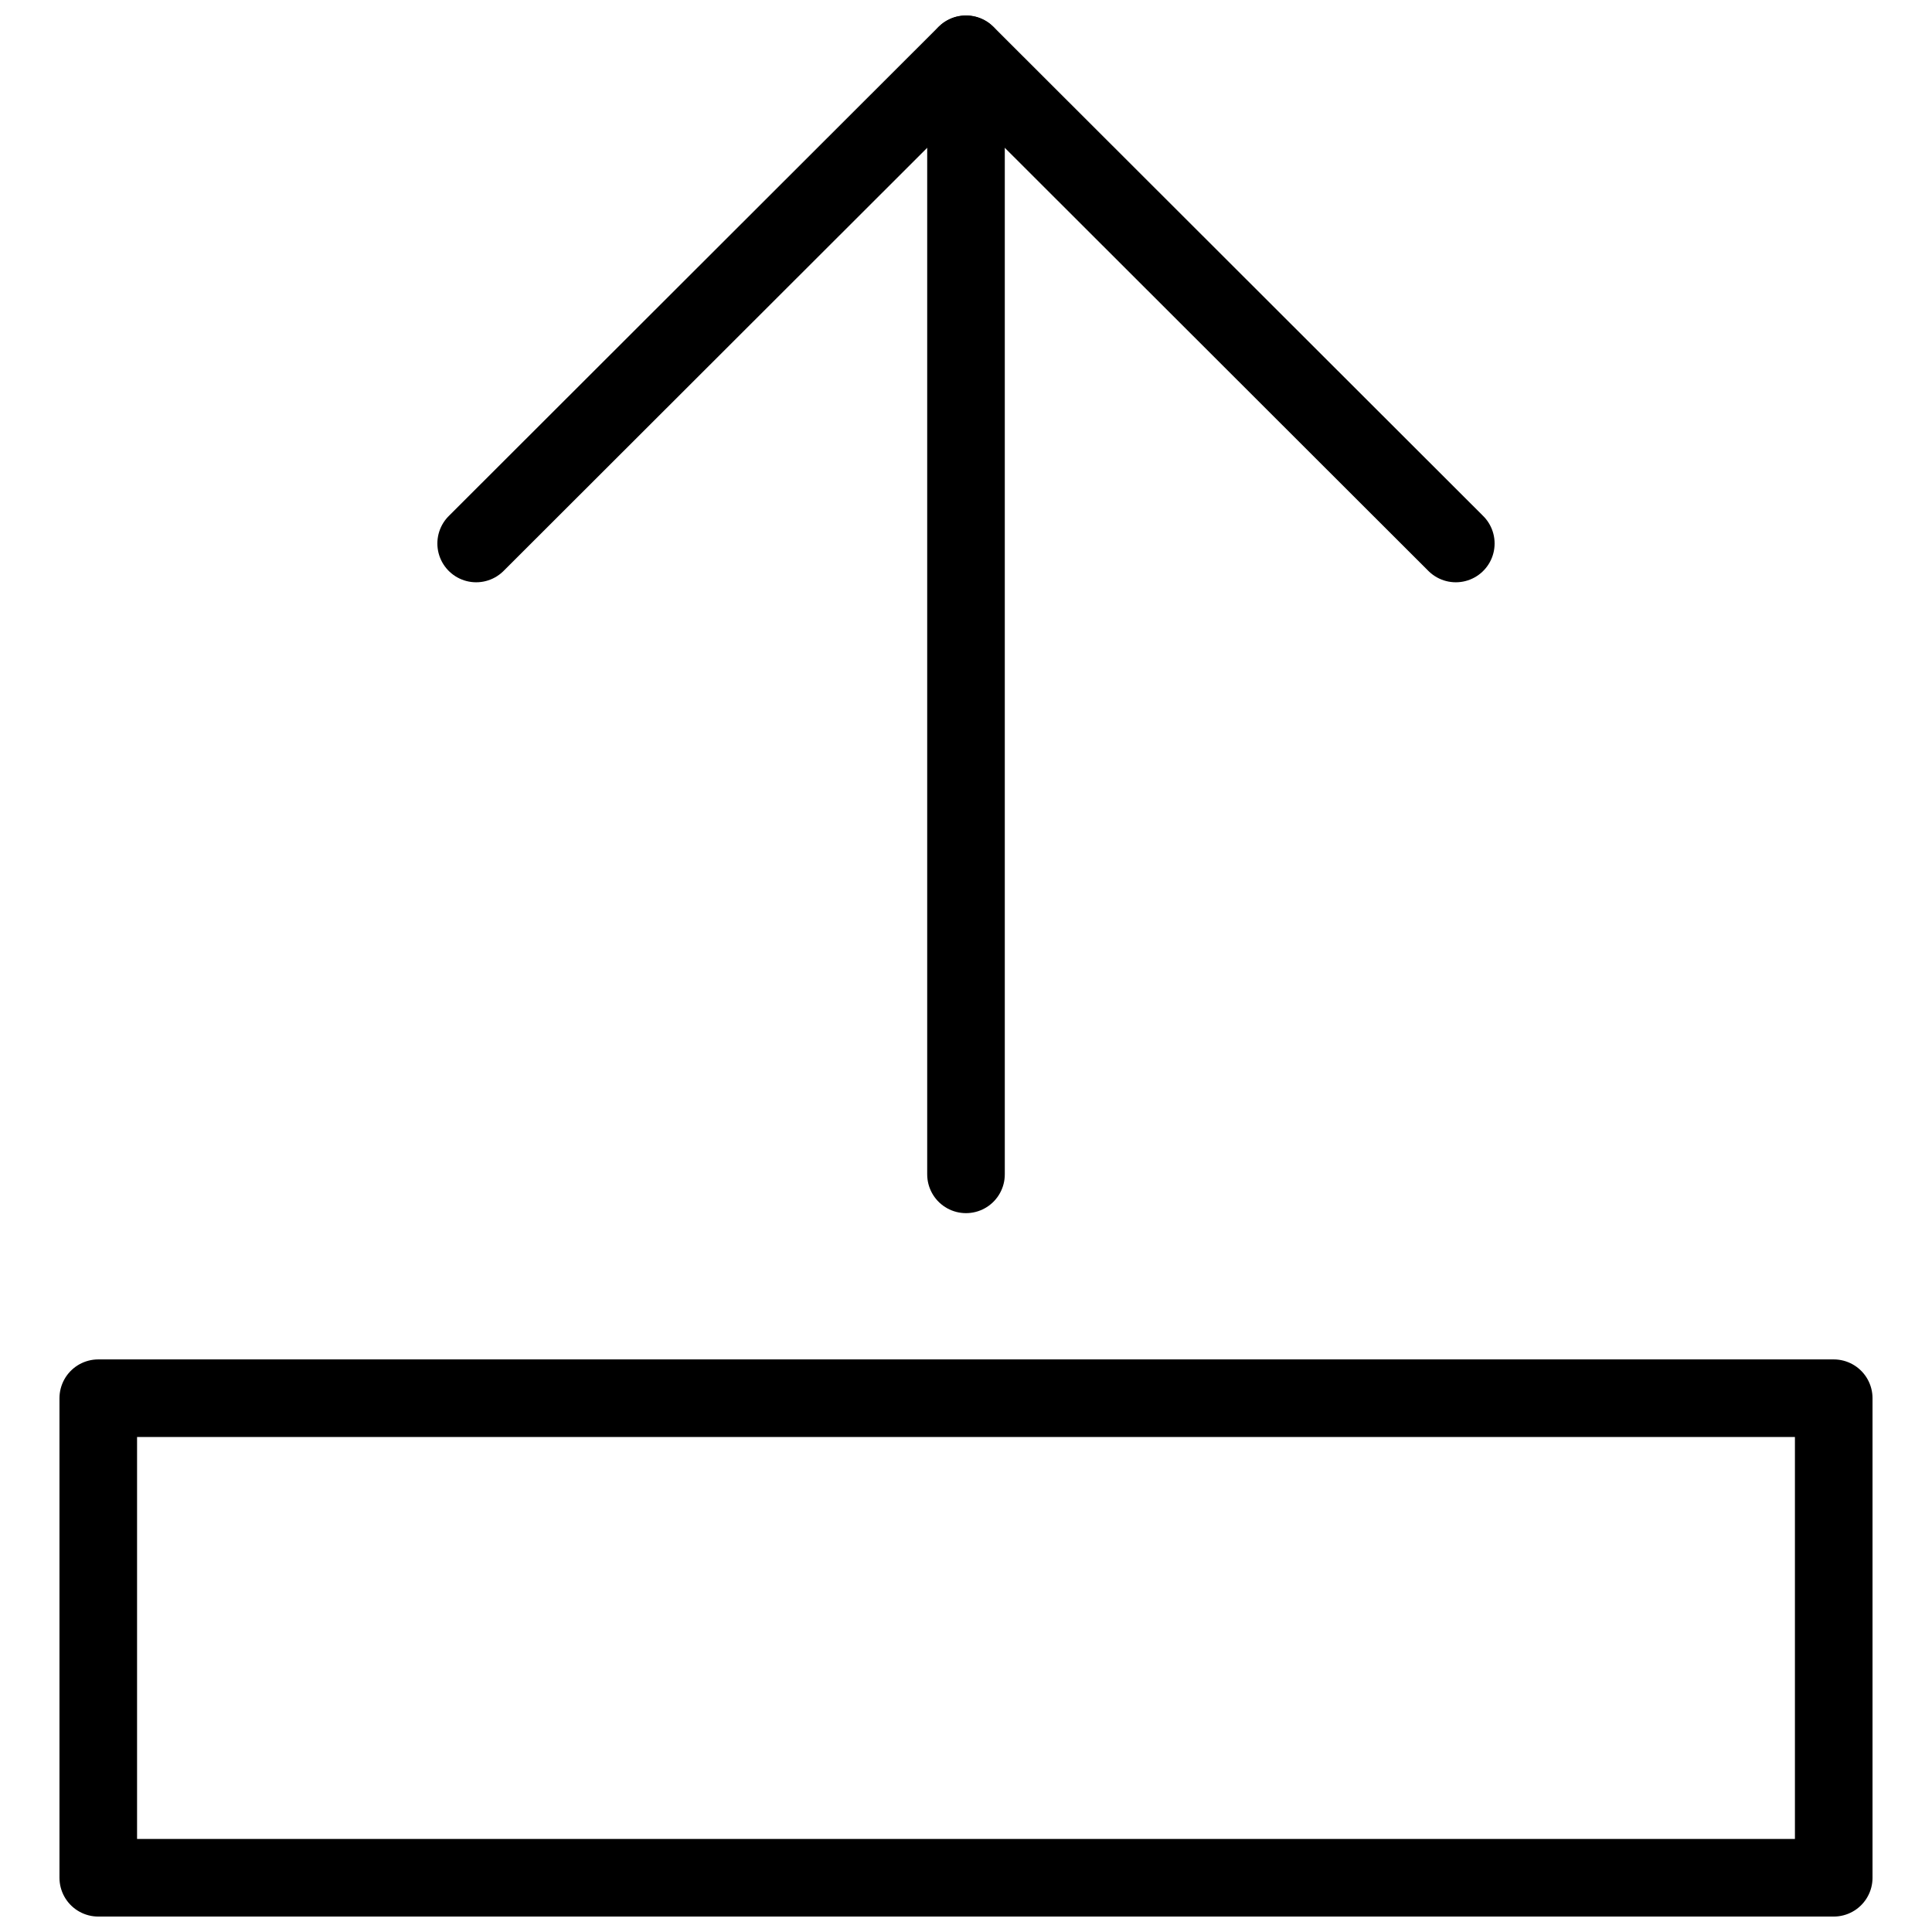
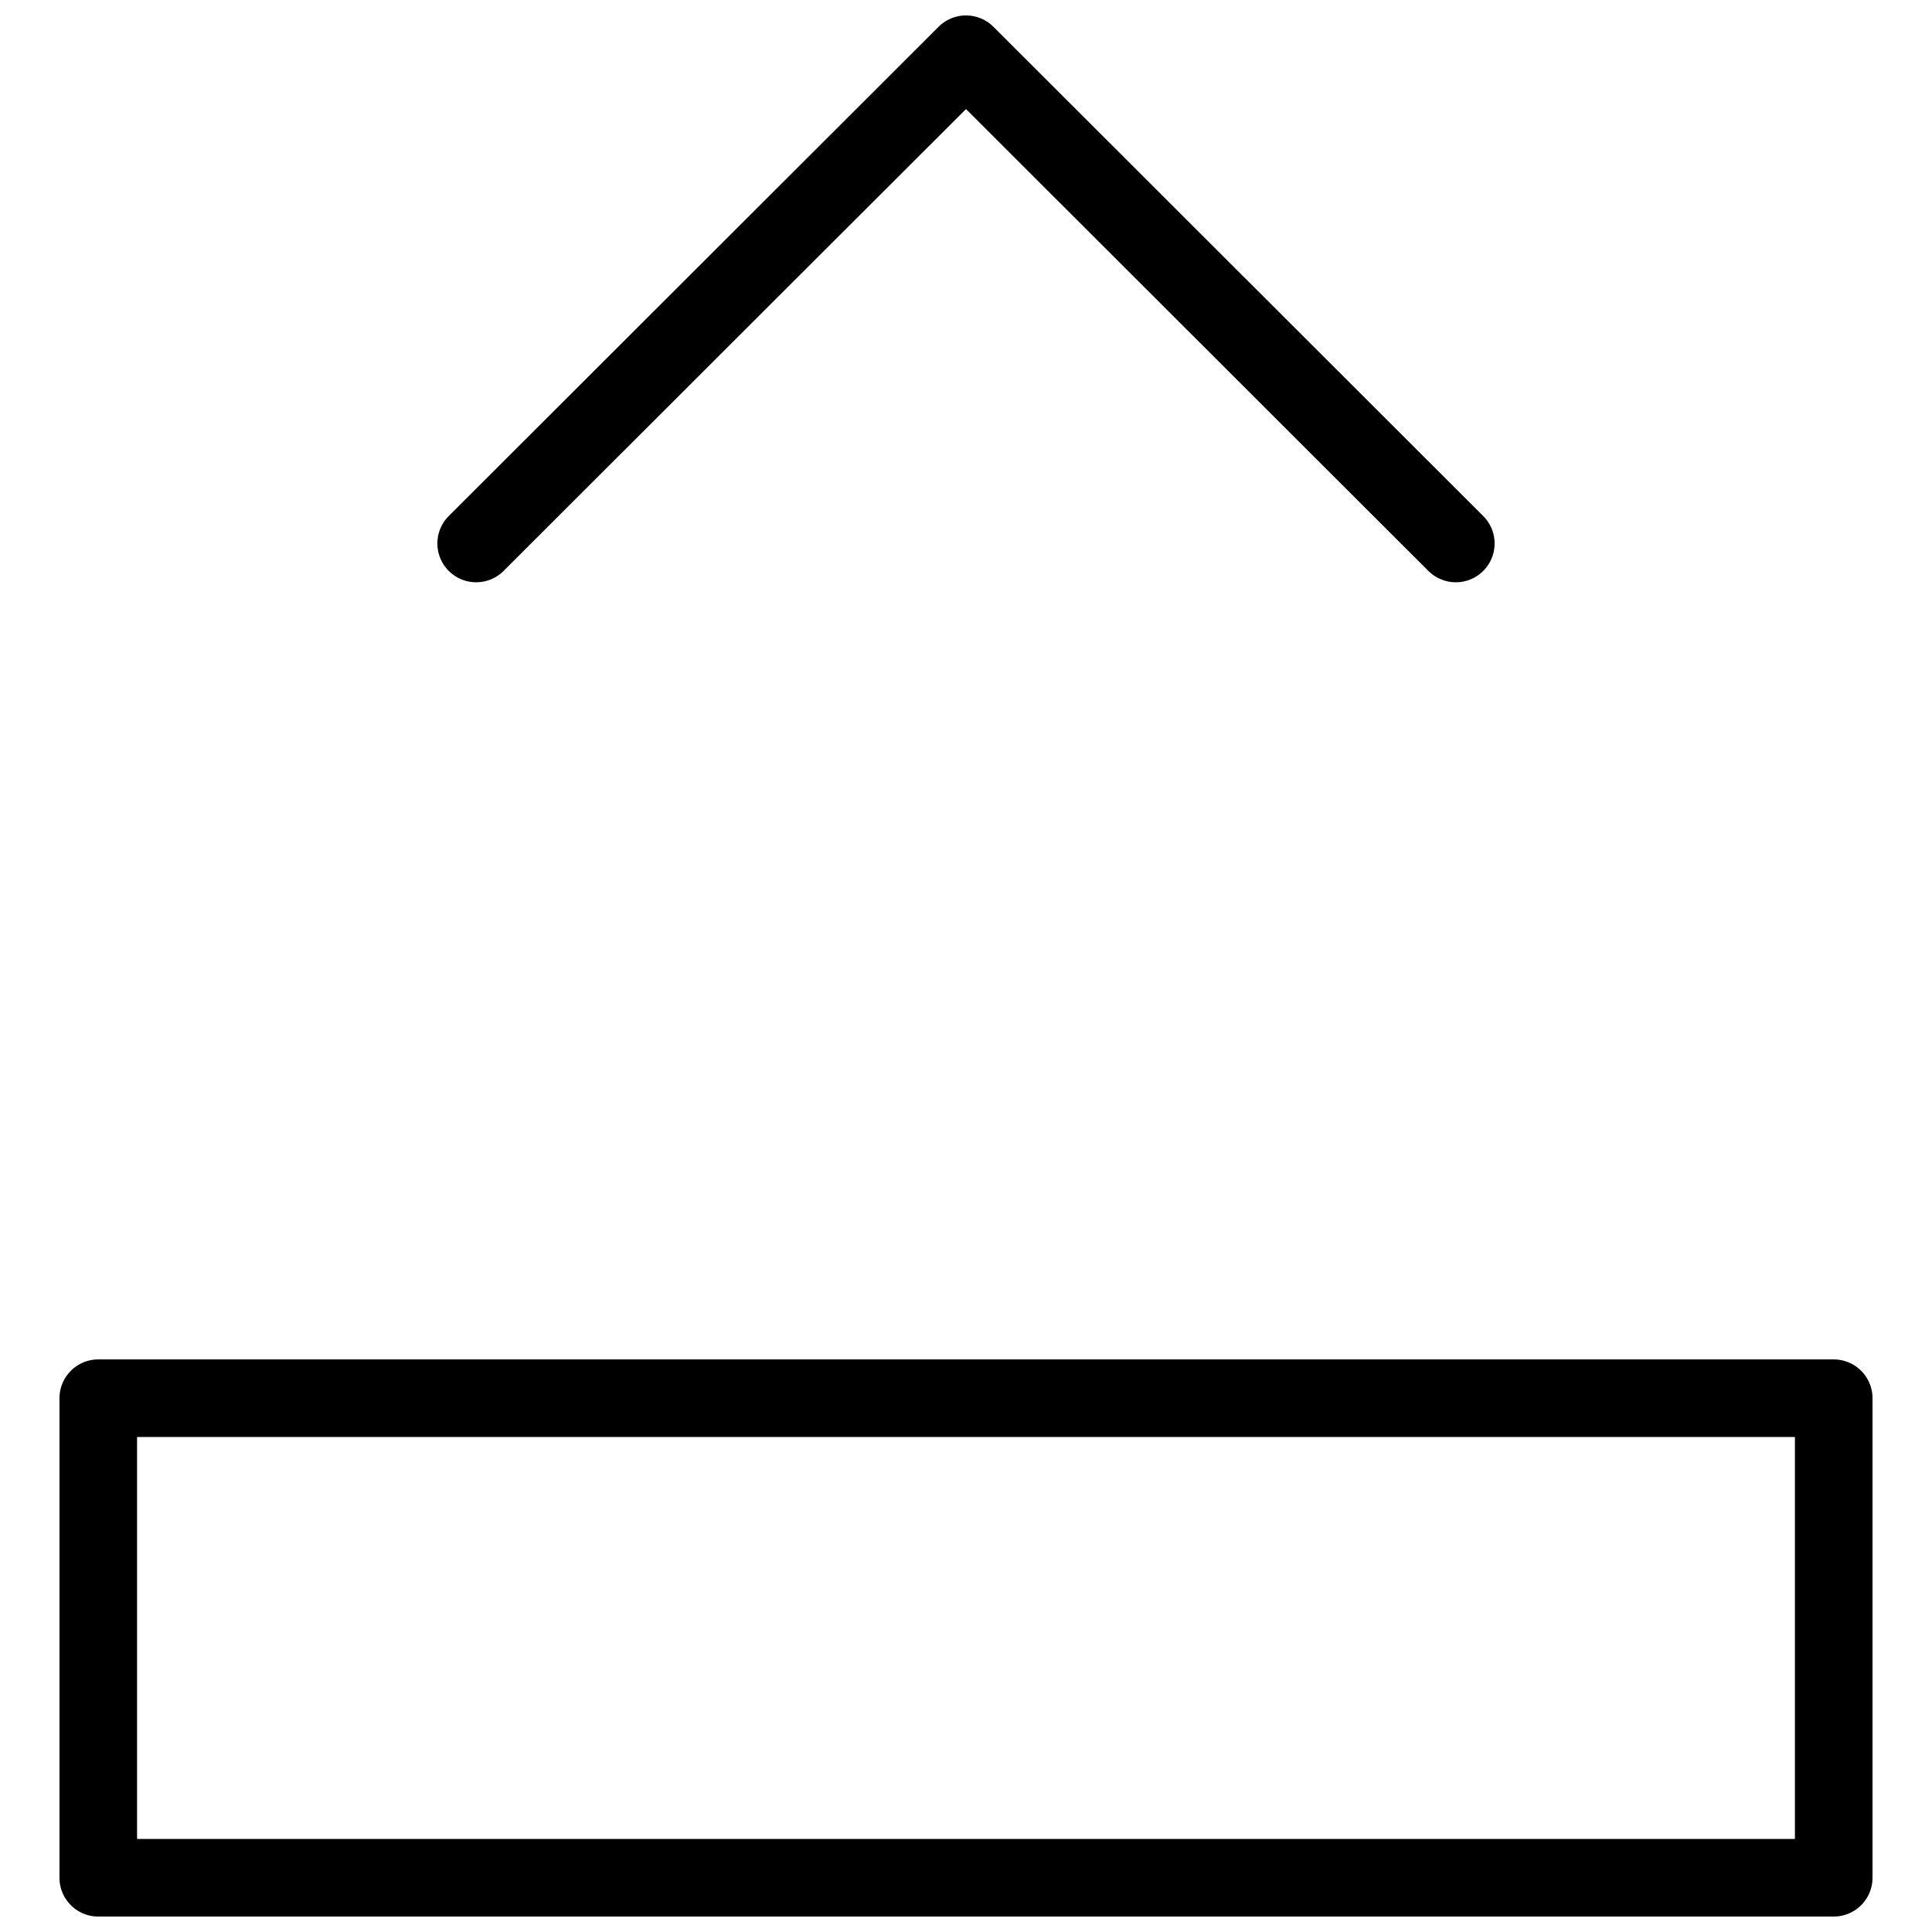
<svg xmlns="http://www.w3.org/2000/svg" width="800px" height="800px" version="1.1" viewBox="144 144 512 512">
  <defs>
    <clipPath id="c">
-       <path d="m389 148.09h22v317.91h-22z" />
-     </clipPath>
+       </clipPath>
    <clipPath id="b">
      <path d="m259 148.09h282v150.91h-282z" />
    </clipPath>
    <clipPath id="a">
      <path d="m159 504h482v147.9h-482z" />
    </clipPath>
  </defs>
  <g>
    <g clip-path="url(#c)">
      <path transform="matrix(5.141 0 0 5.141 159.76 148.09)" d="m46.73 59.74v-57.73" fill="none" stroke="#000000" stroke-linecap="round" stroke-linejoin="round" stroke-width="4" />
    </g>
    <g clip-path="url(#b)">
      <path transform="matrix(5.141 0 0 5.141 159.76 148.09)" d="m21.48 27.22 25.25-25.22 25.249 25.22" fill="none" stroke="#000000" stroke-linecap="round" stroke-linejoin="round" stroke-width="4" />
    </g>
    <g clip-path="url(#a)">
      <path transform="matrix(5.141 0 0 5.141 159.76 148.09)" d="m2 71.28h89.46v24.72h-89.46zm0 0" fill="none" stroke="#000000" stroke-linecap="round" stroke-linejoin="round" stroke-width="4" />
    </g>
  </g>
</svg>